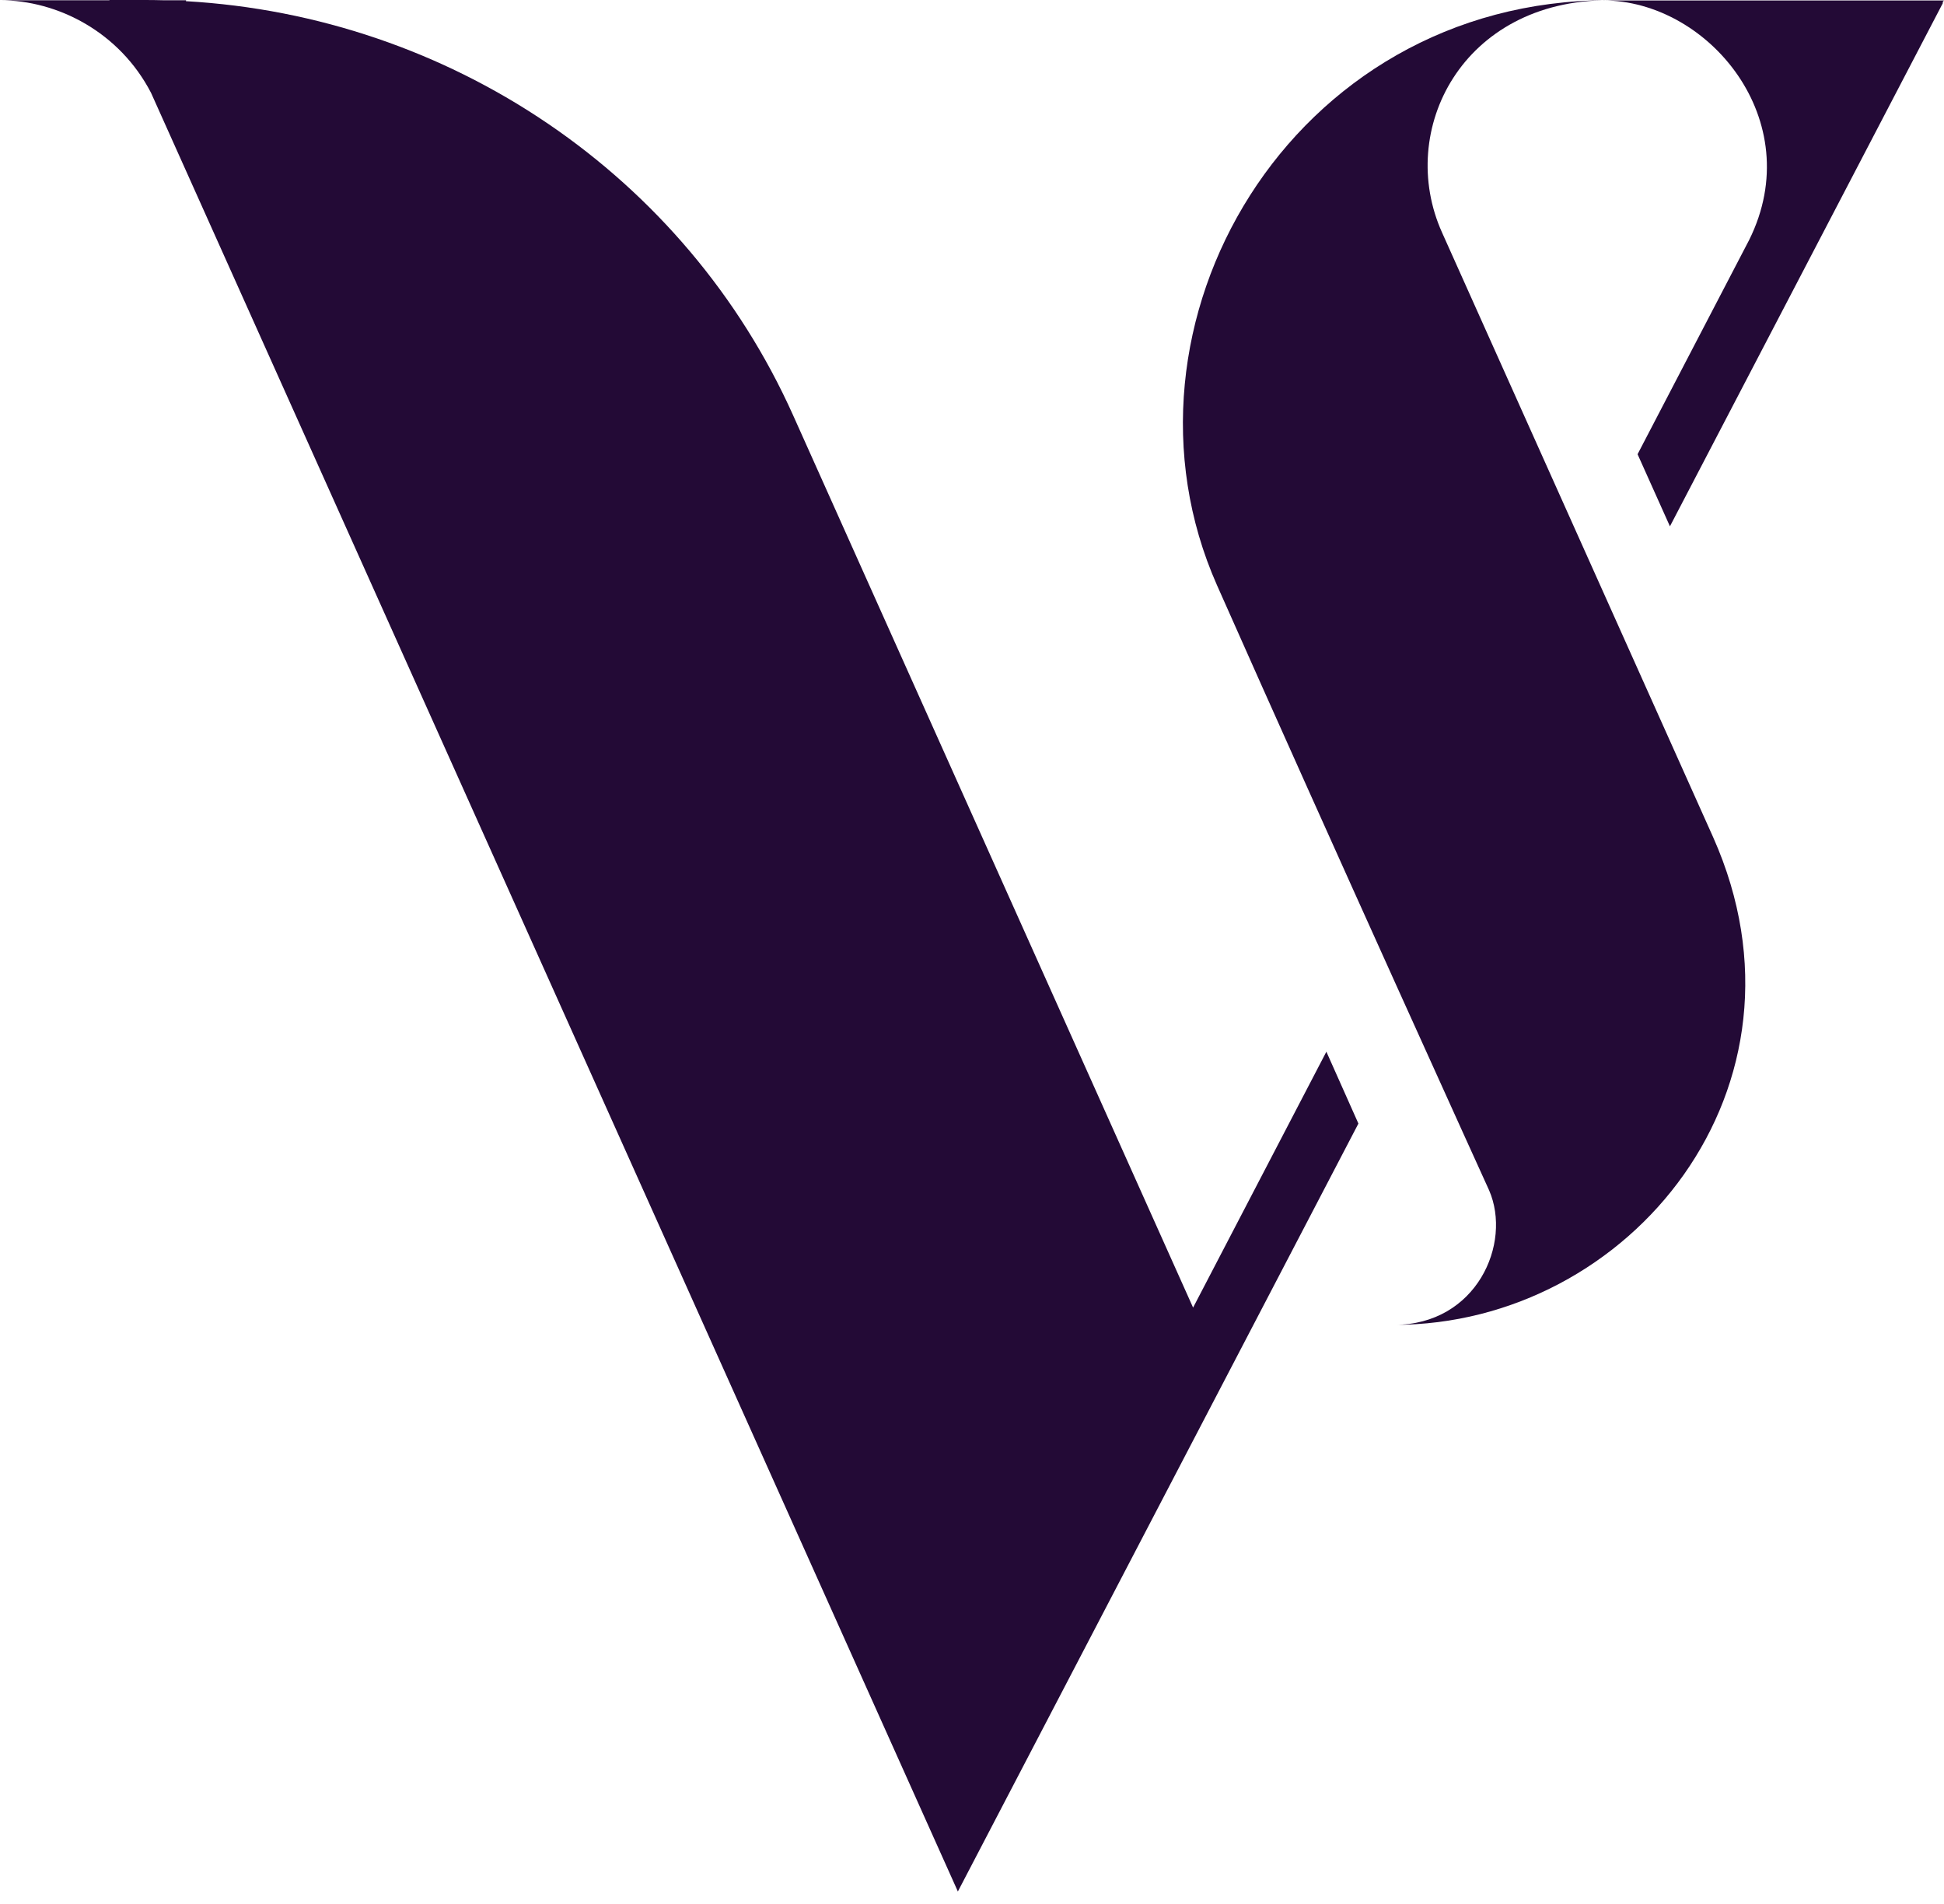
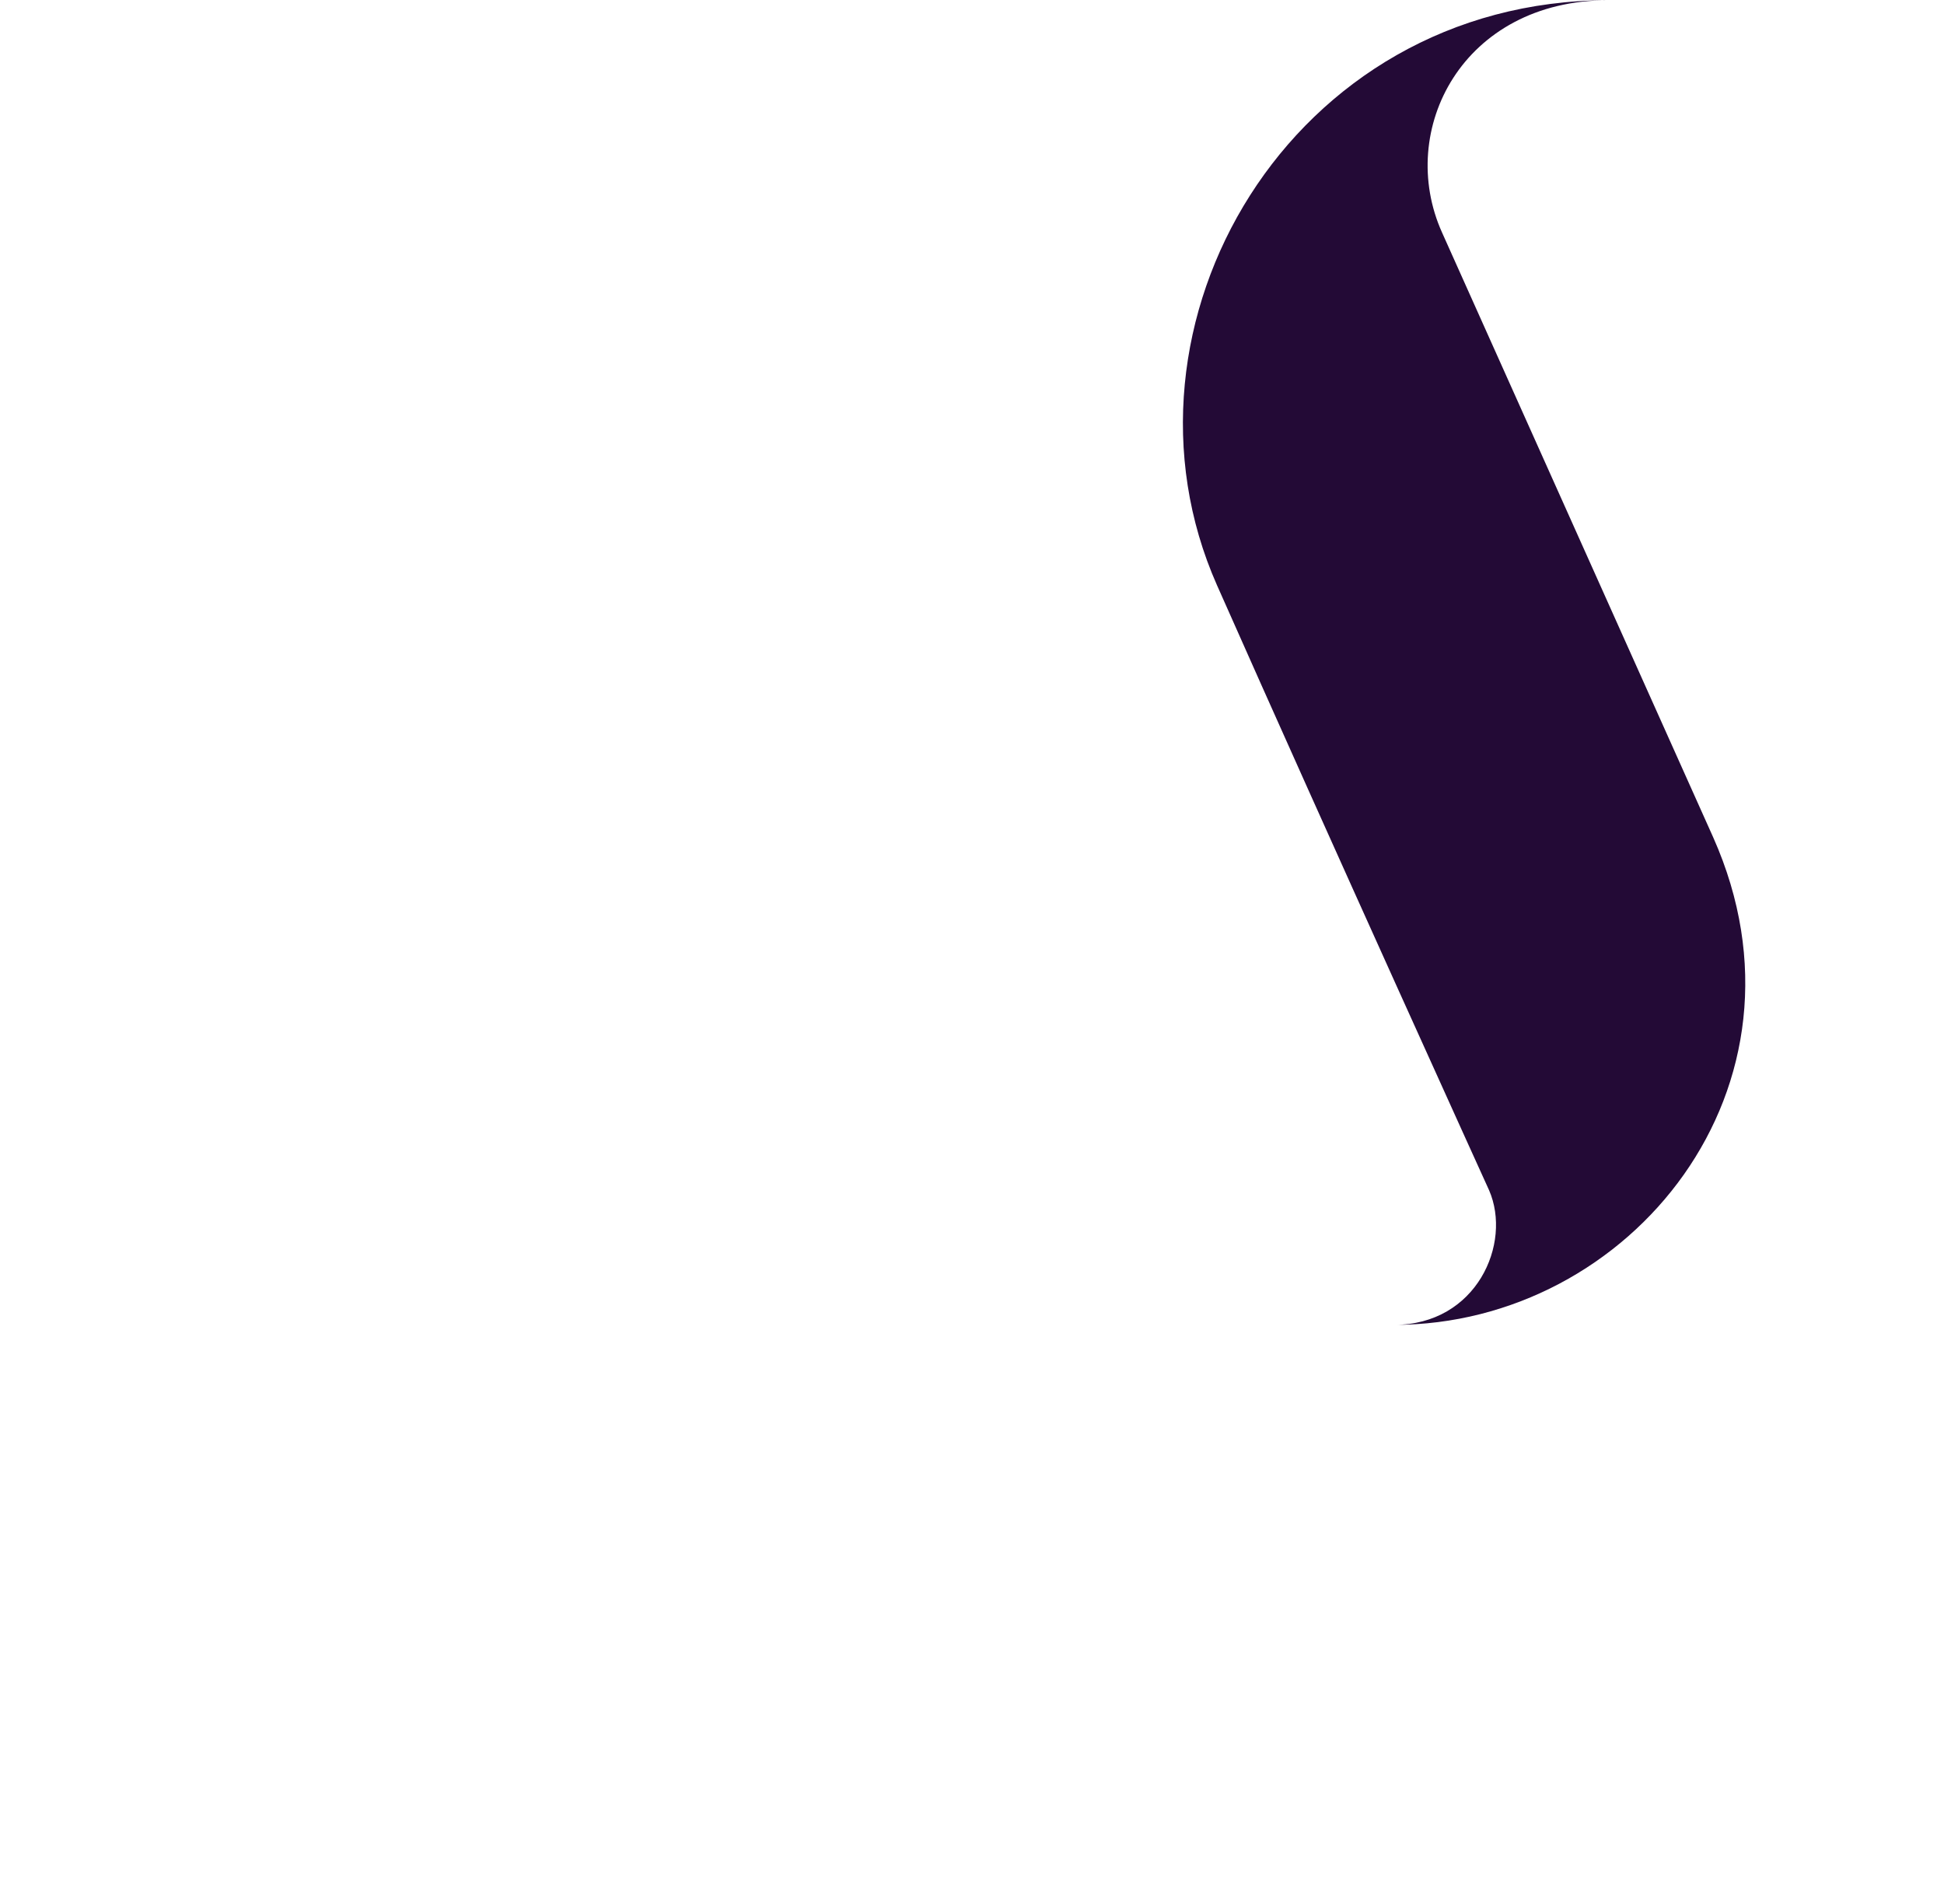
<svg xmlns="http://www.w3.org/2000/svg" viewBox="0 0 48 47" height="47" width="48">
  <path fill="#230A36" d="M30.049 14.446C27.206 8.032 31.851 0.006 39.711 0.006C36.109 0.006 34.47 3.214 35.606 5.74L42.302 20.672C45.037 26.82 40.261 32.705 34.423 32.705C36.456 32.705 37.341 30.698 36.767 29.381C36.767 29.381 32.893 20.859 30.049 14.446Z" />
-   <path fill="#230A36" d="M33.541 27.736L32.75 25.962L29.459 32.279L19.584 10.254C16.927 4.328 11.117 0.4 4.589 0.029L4.596 0.006H4.025C3.874 0.002 3.724 0 3.573 0H2.701L2.703 0.006H0C1.434 0.006 2.956 0.8 3.729 2.291L23.651 46.693L33.541 27.736Z" />
-   <path fill="#230A36" d="M41.233 12.993L47.978 0.064H47.957L48 0.011H39.584C42.179 0.011 44.656 2.968 43.19 5.922L40.434 11.213L41.233 12.993Z" />
</svg>